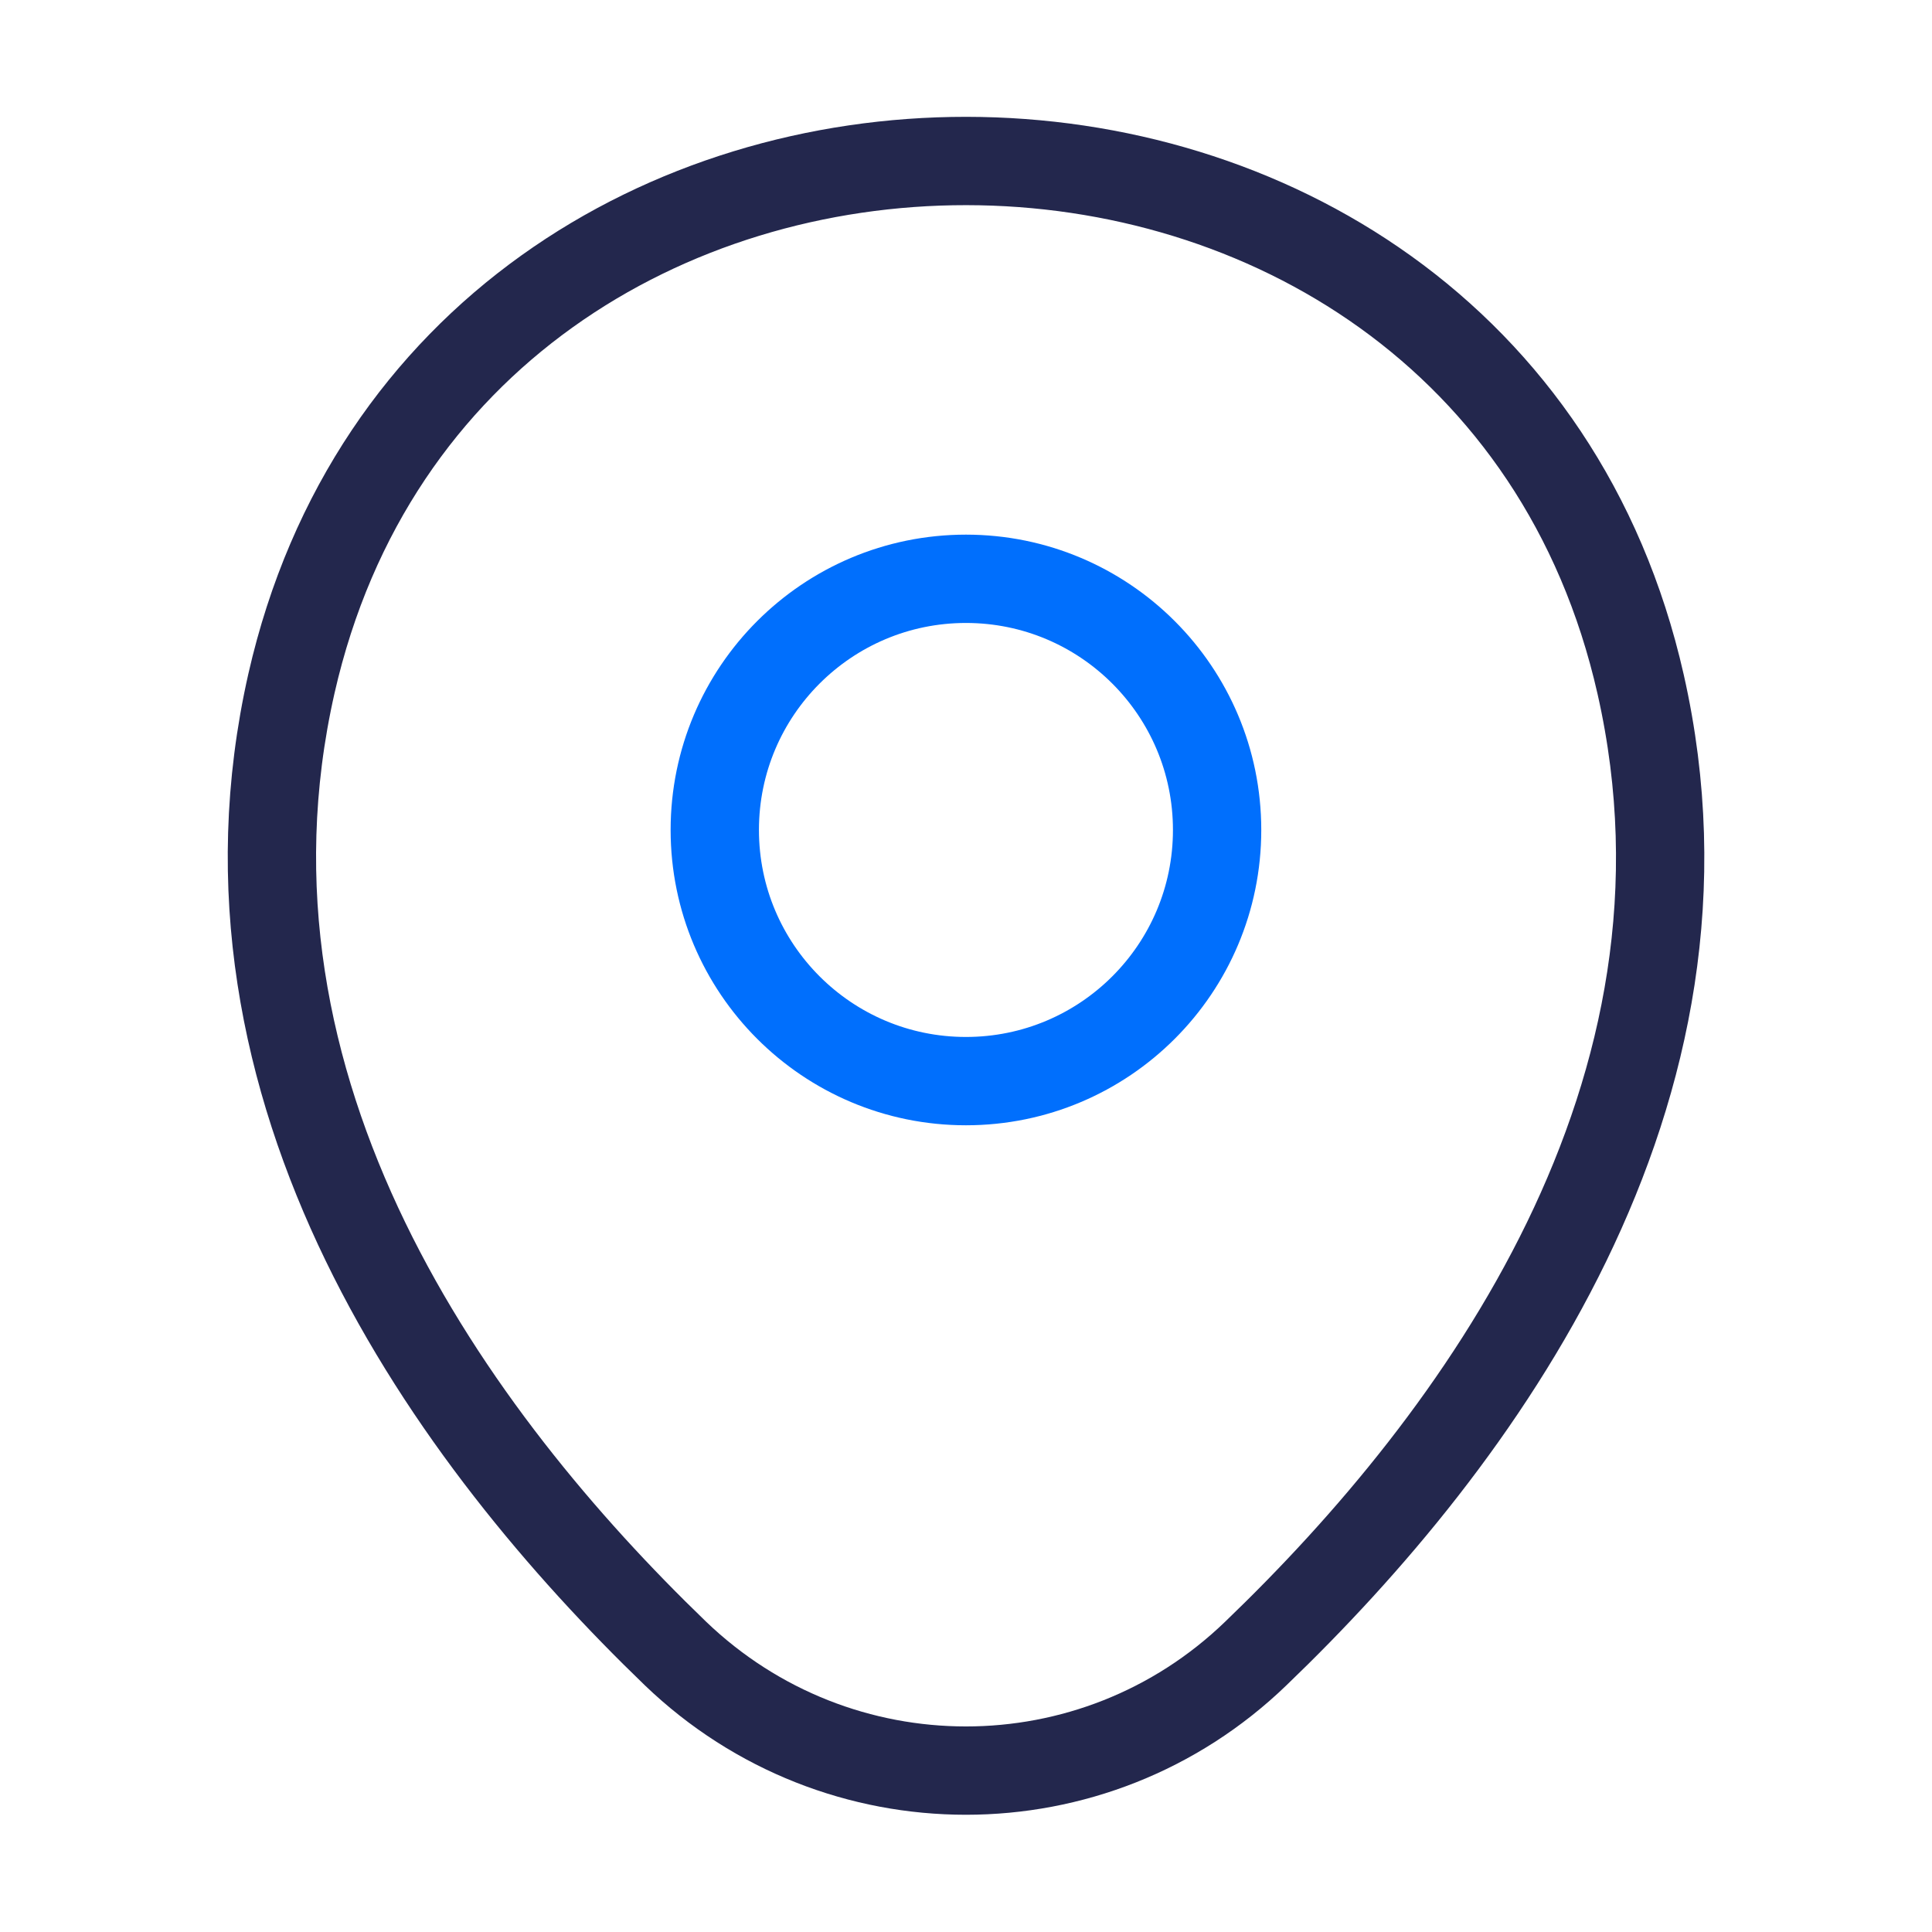
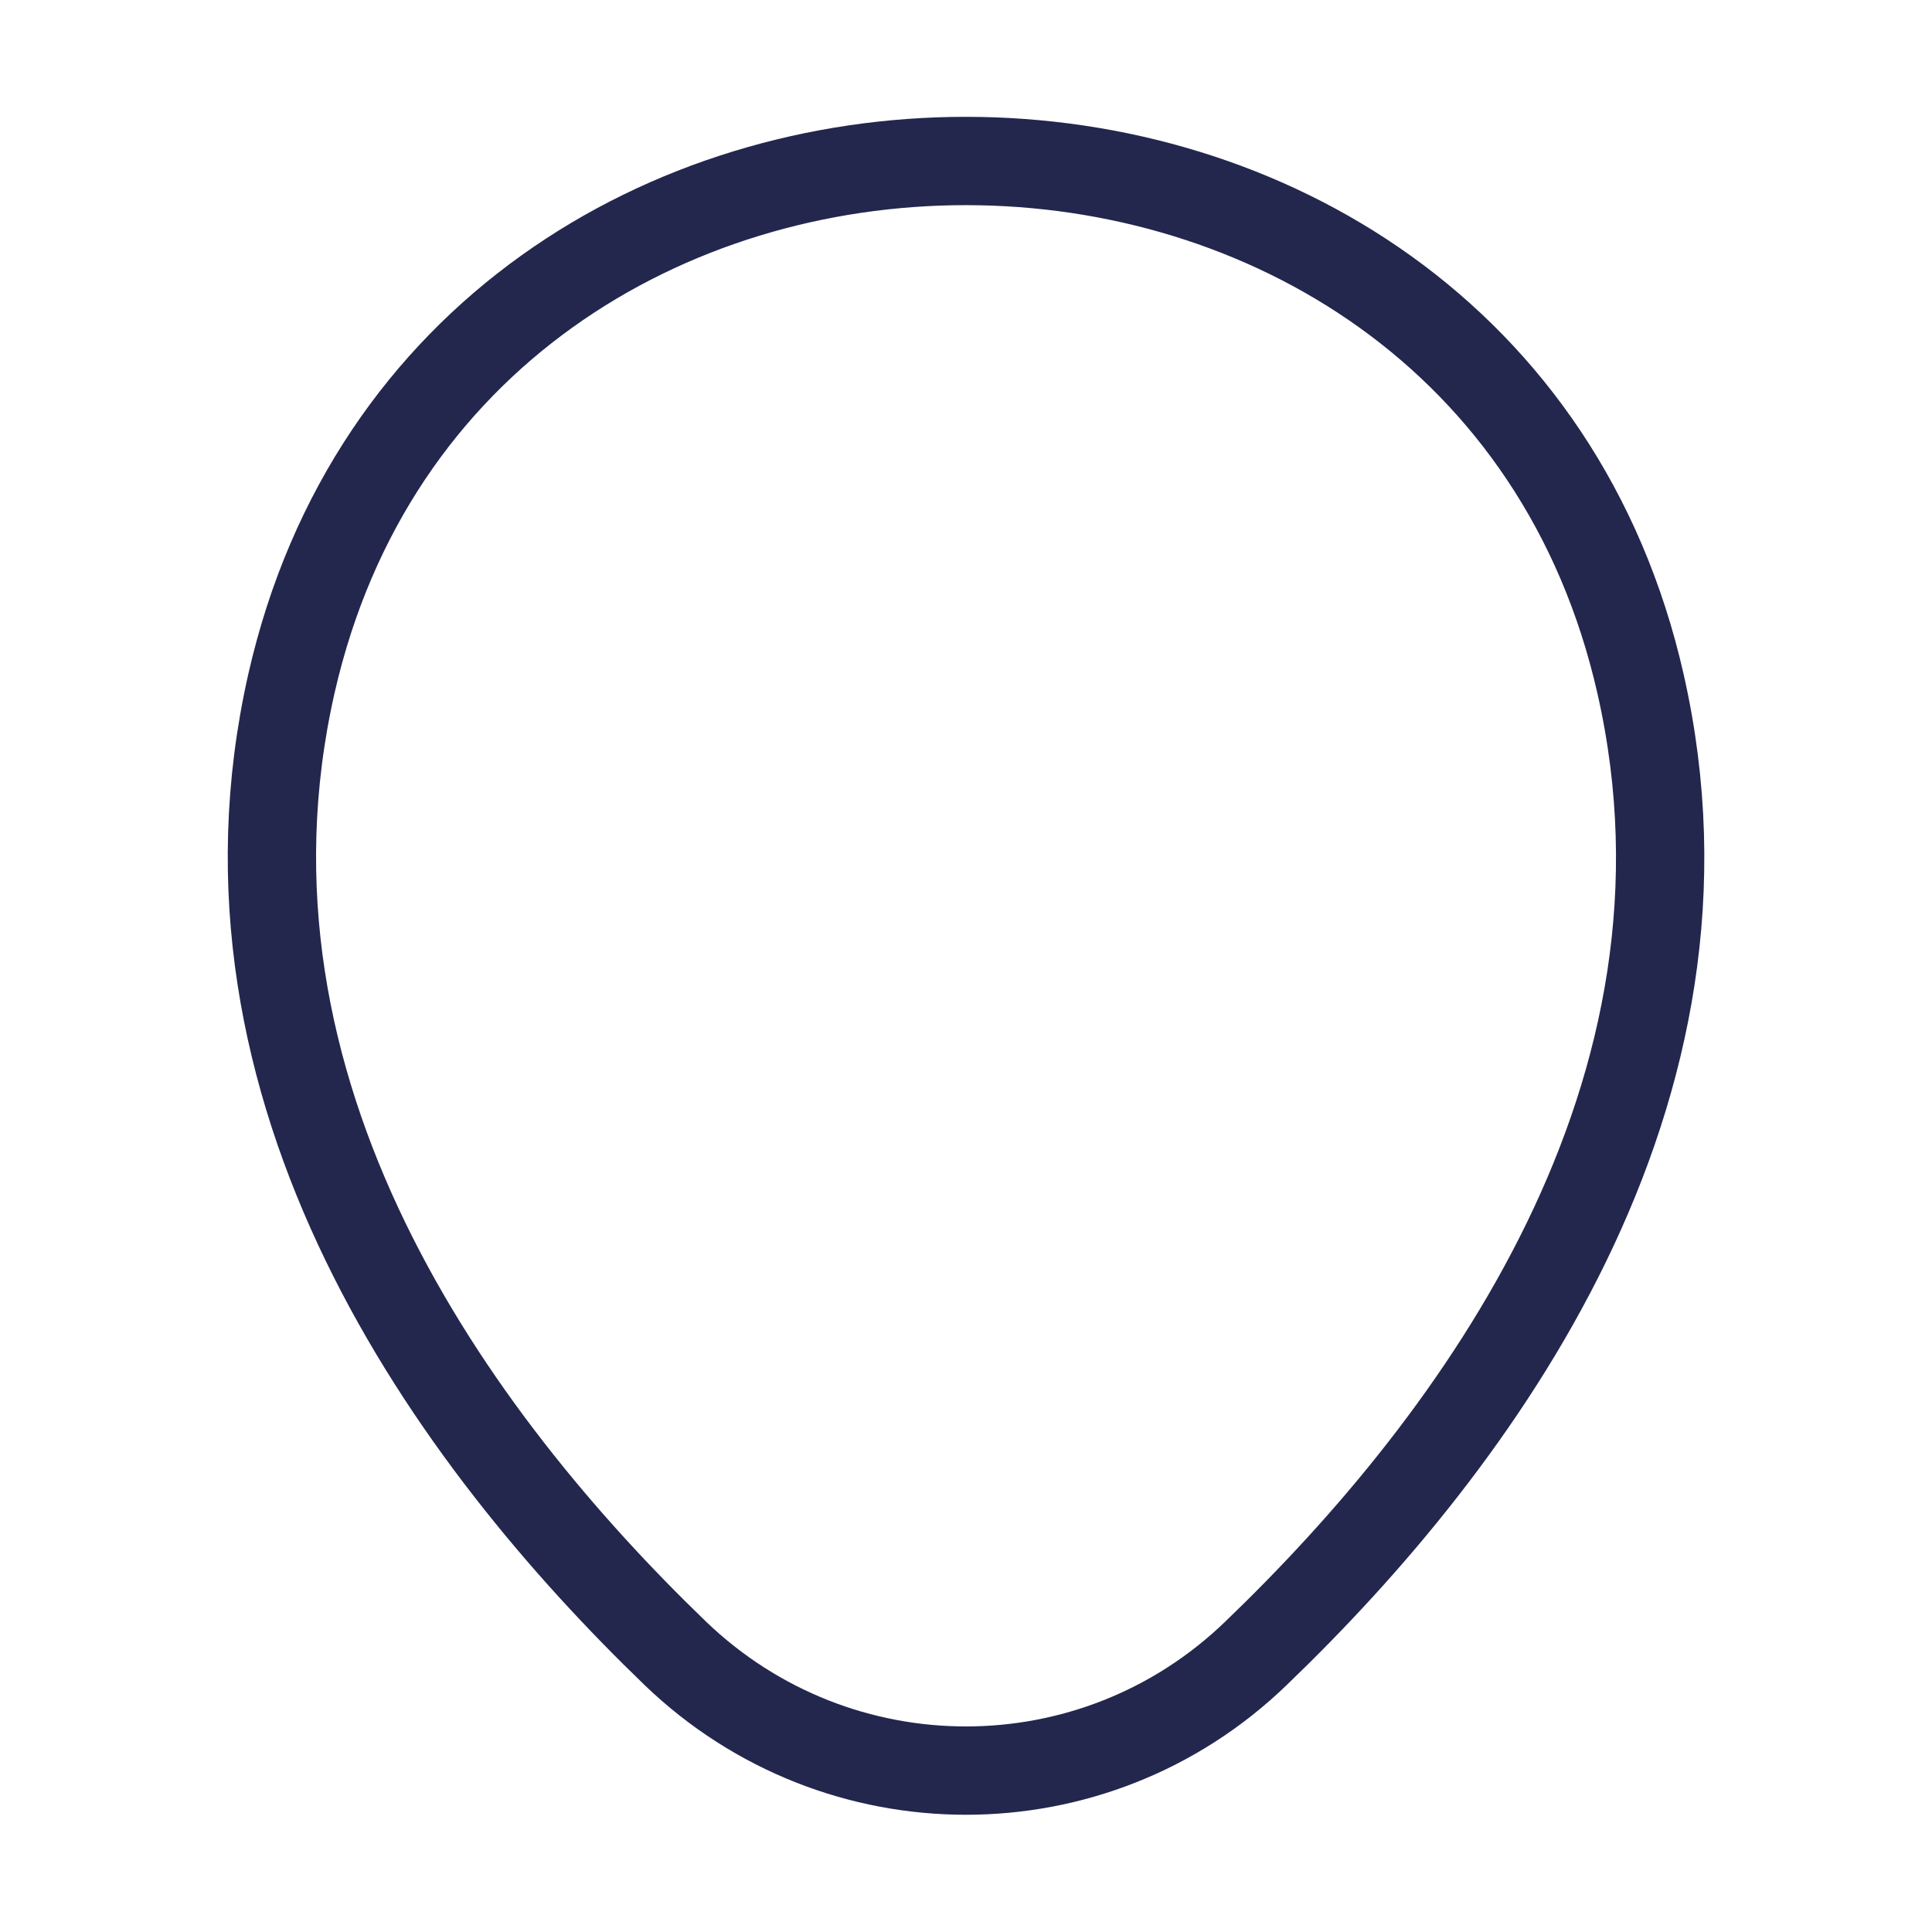
<svg xmlns="http://www.w3.org/2000/svg" width="70" height="70" viewBox="0 0 70 70" fill="none">
-   <path d="M34.998 39.171C40.024 39.171 44.098 35.097 44.098 30.071C44.098 25.045 40.024 20.971 34.998 20.971C29.973 20.971 25.898 25.045 25.898 30.071C25.898 35.097 29.973 39.171 34.998 39.171Z" stroke="#006FFD" stroke-width="3.2" />
  <path d="M10.56 24.762C16.305 -0.496 53.726 -0.467 59.443 24.792C62.797 39.608 53.58 52.15 45.501 59.908C39.639 65.567 30.364 65.567 24.472 59.908C16.422 52.15 7.205 39.579 10.56 24.762Z" stroke="#23274D" stroke-width="3.2" />
</svg>